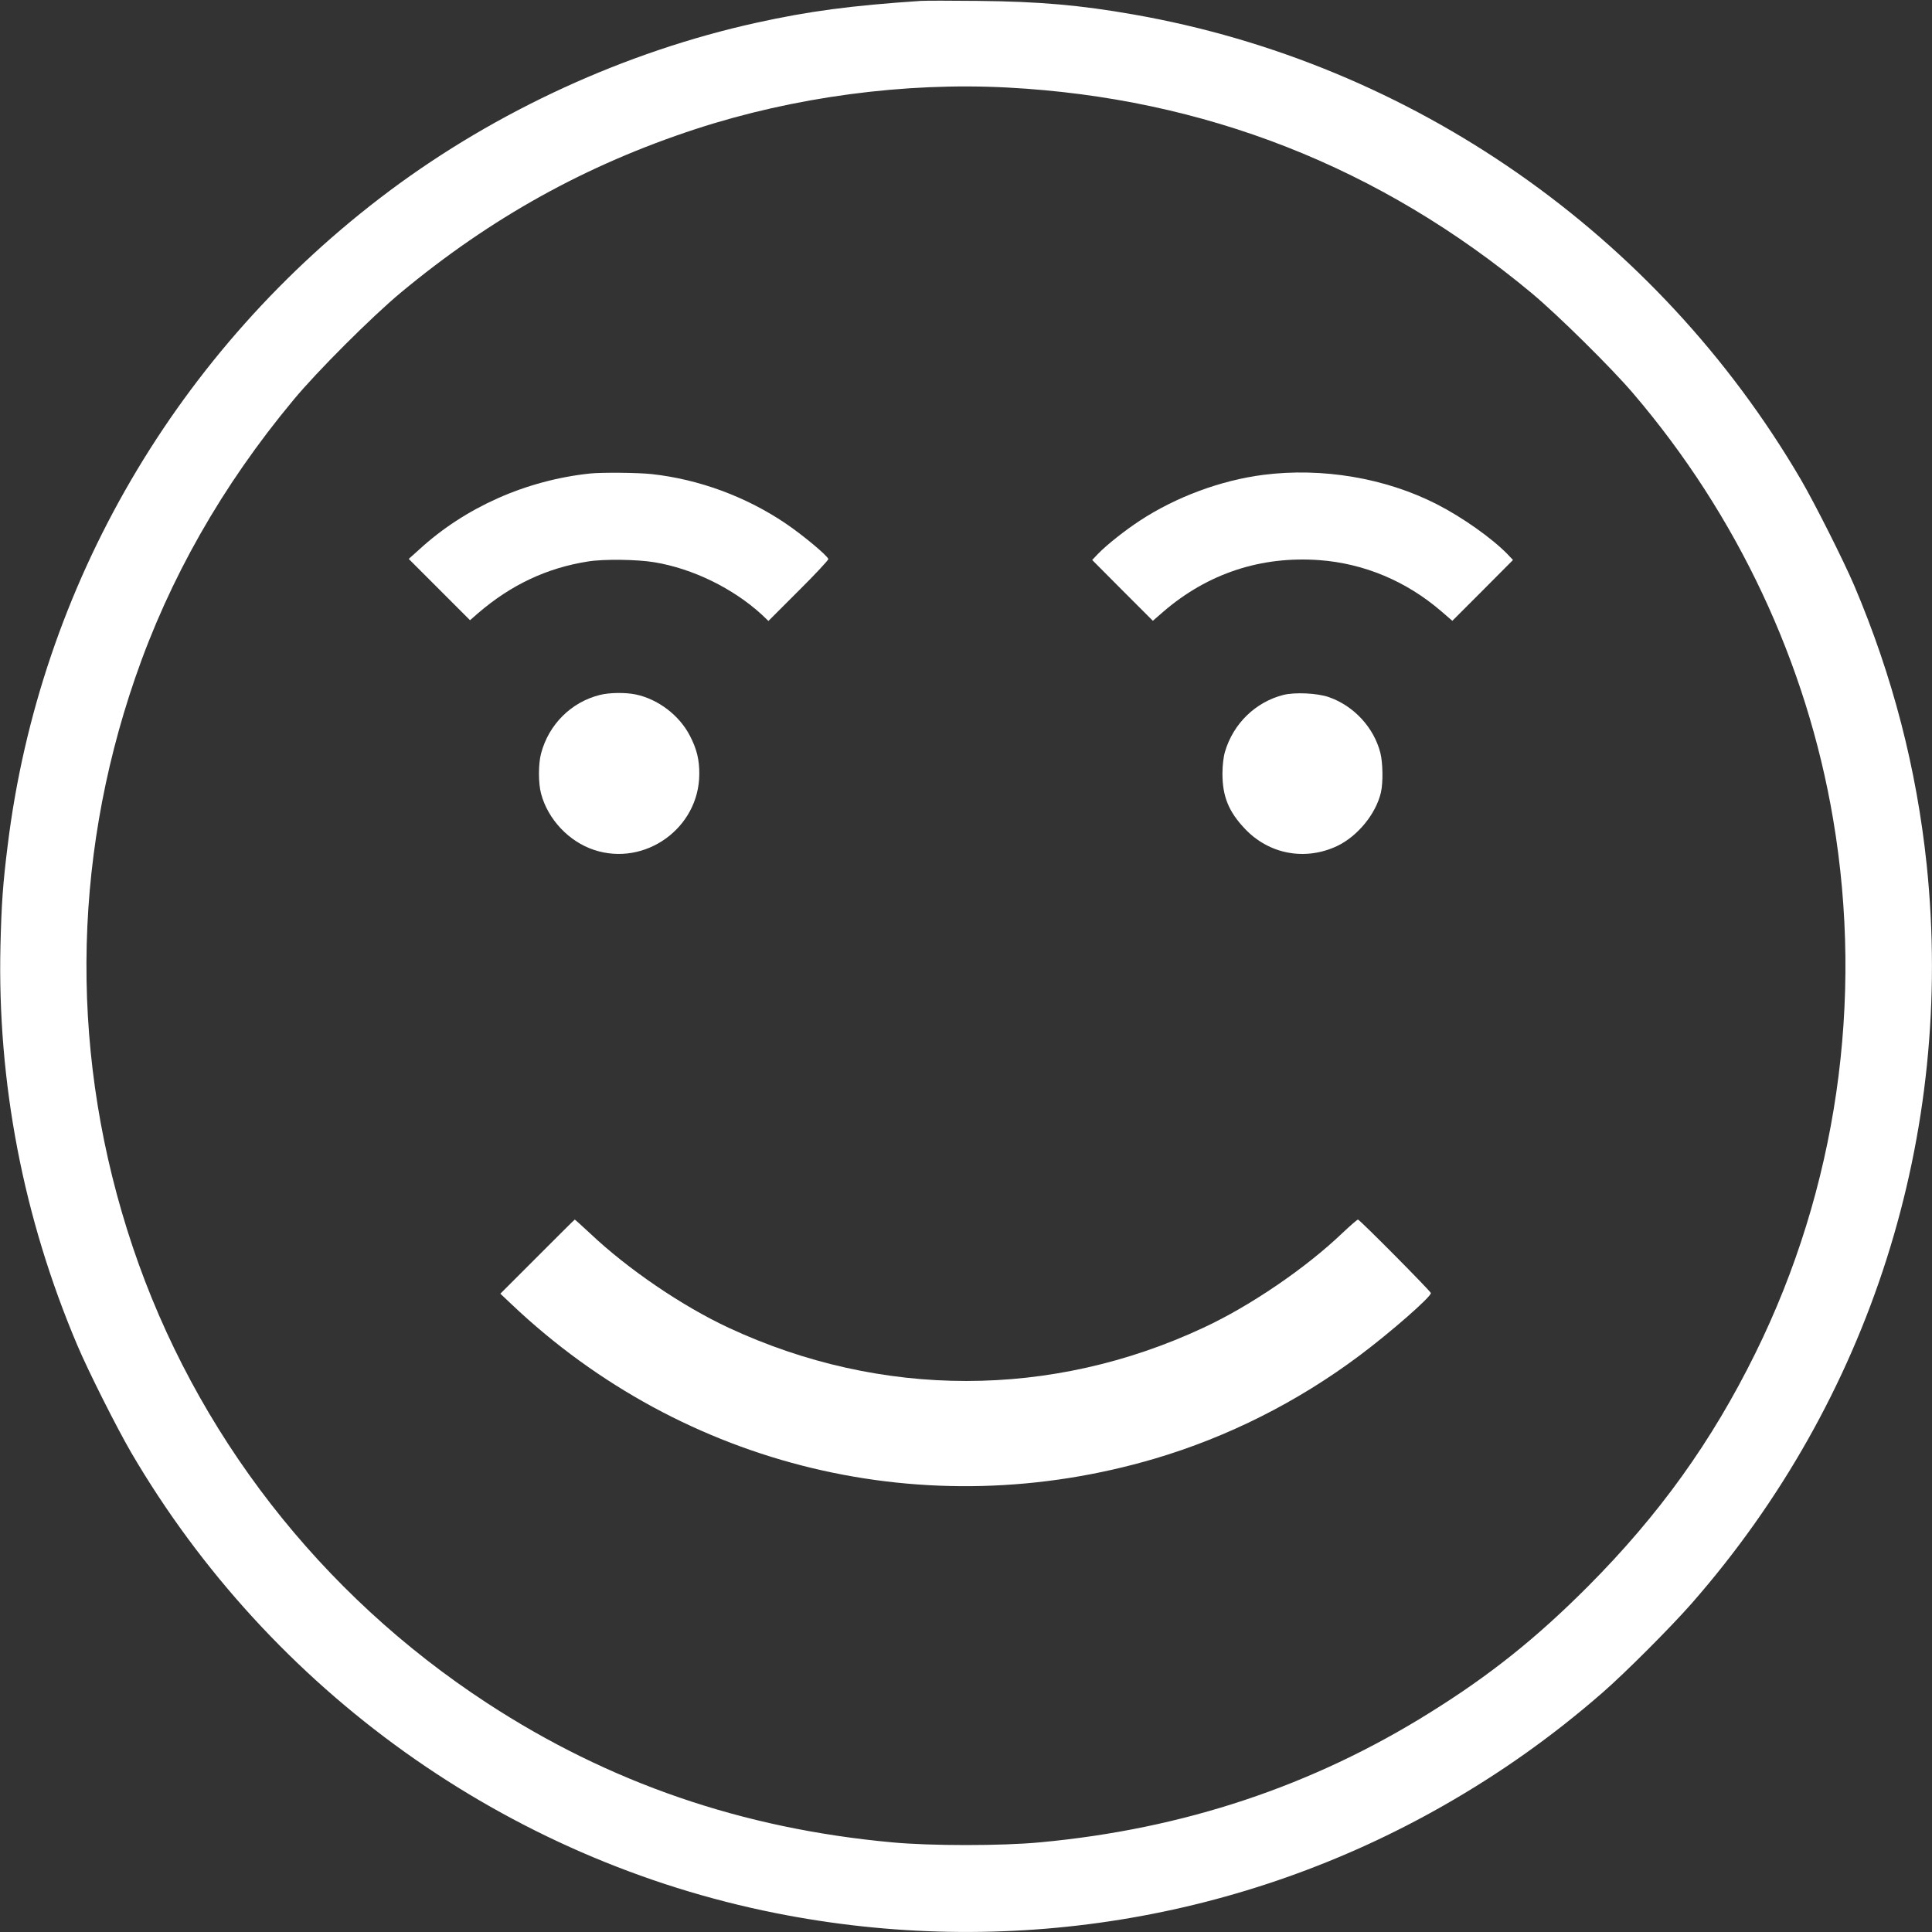
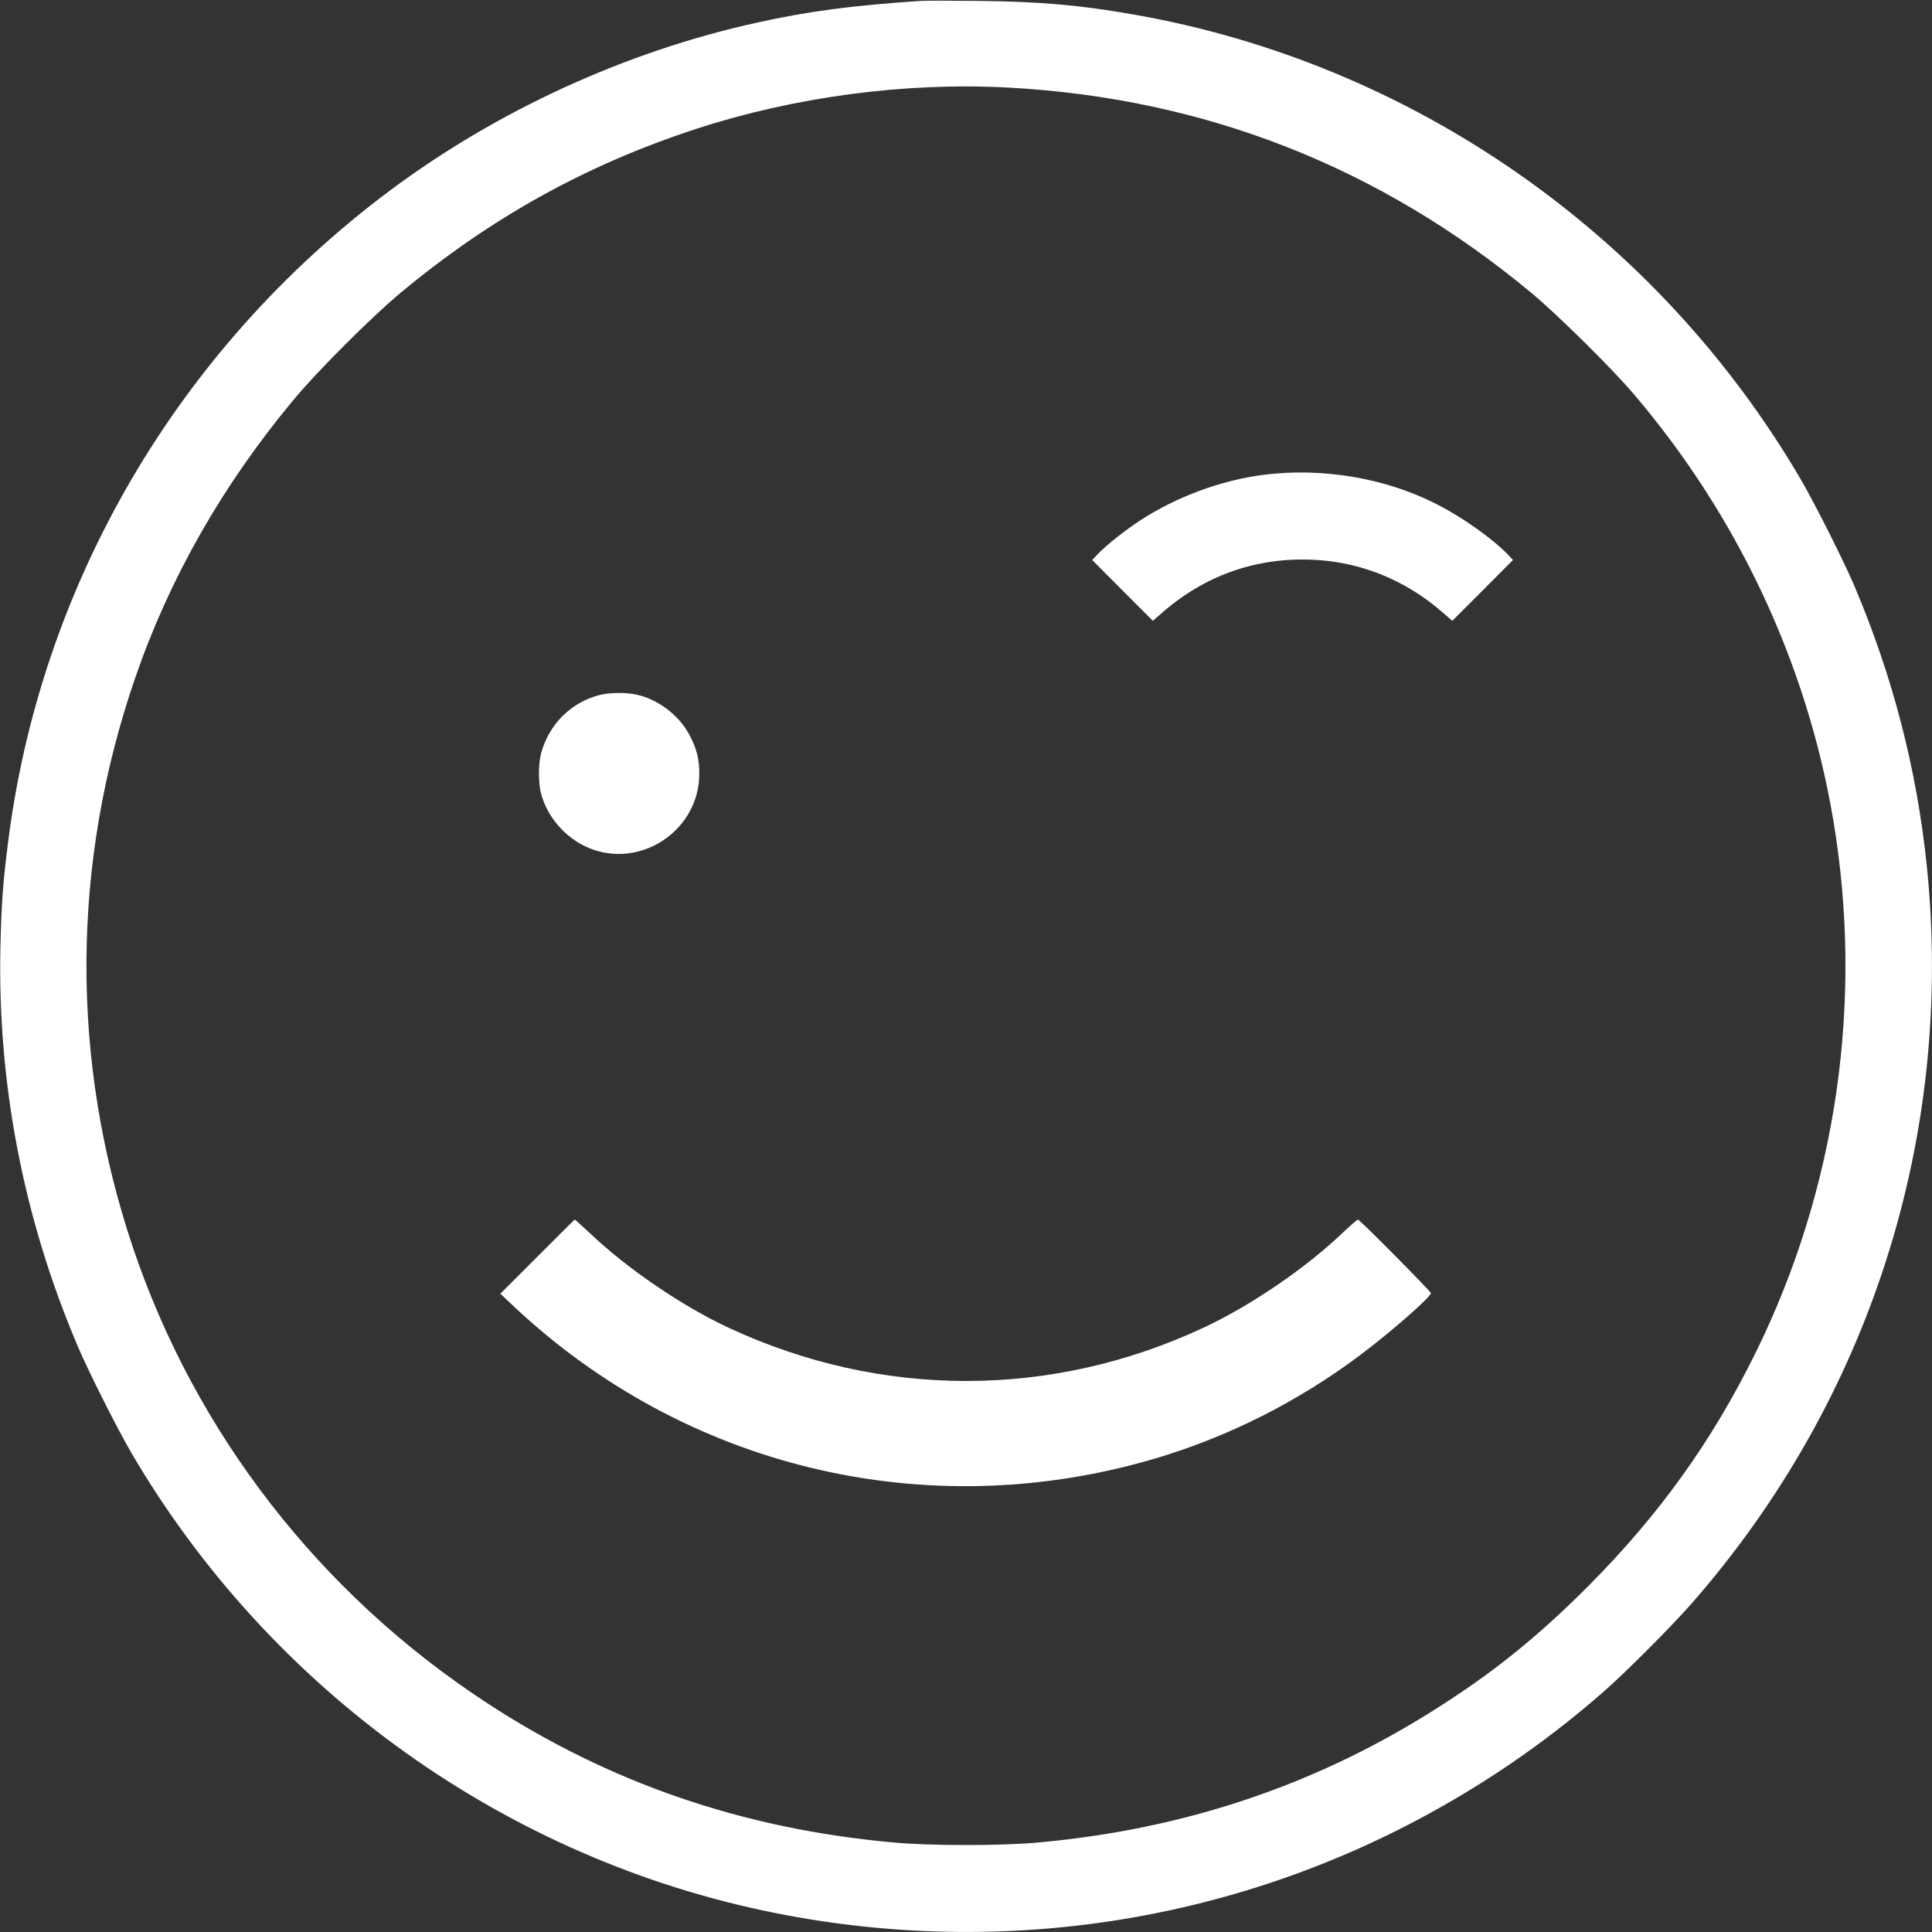
<svg xmlns="http://www.w3.org/2000/svg" version="1.0" width="1280pt" height="1280pt" viewBox="0 0 1280 1280" preserveAspectRatio="xMidYMid meet">
  <rect x="0" y="0" width="1280" height="1280" fill="#333333" stroke="none" />
  <g transform="translate(0,1280) scale(0.1,-0.1)" fill="#ffffff" stroke="none">
    <path d="M6100 12794 c-463 -31 -741 -68 -1090 -145 -865 -191 -1718 -582 -2430 -1114 -1404 -1050 -2317 -2613 -2529 -4335 -32 -256 -41 -384 -48 -665 -21 -907 151 -1803 509 -2647 74 -175 262 -548 358 -713 924 -1578 2489 -2696 4270 -3050 1522 -303 3088 -50 4426 714 377 215 722 460 1049 745 152 132 453 434 592 592 1184 1351 1743 3107 1558 4893 -67 639 -225 1250 -480 1851 -72 168 -261 544 -355 705 -952 1625 -2575 2756 -4420 3079 -352 62 -624 86 -1030 90 -179 2 -350 2 -380 0z m575 -574 c1305 -69 2469 -526 3475 -1364 170 -142 523 -490 669 -661 691 -808 1151 -1787 1326 -2823 204 -1204 23 -2447 -515 -3537 -290 -588 -639 -1073 -1110 -1546 -341 -342 -649 -588 -1044 -834 -782 -489 -1636 -773 -2586 -861 -252 -24 -728 -24 -980 0 -993 91 -1876 395 -2685 924 -1103 721 -1931 1787 -2346 3022 -414 1234 -408 2535 16 3767 227 660 577 1276 1049 1843 156 189 521 553 711 711 598 497 1227 846 1954 1084 652 213 1385 311 2066 275z" />
-     <path d="M3910 9663 c-426 -45 -829 -225 -1133 -504 l-69 -62 203 -203 203 -203 55 48 c218 187 454 298 726 341 105 17 326 14 440 -5 255 -42 522 -173 712 -347 l44 -42 200 200 c110 109 198 204 197 210 -6 23 -169 159 -283 236 -263 178 -576 293 -887 327 -91 10 -329 12 -408 4z" />
    <path d="M8370 9654 c-282 -36 -580 -147 -819 -304 -99 -65 -219 -160 -276 -219 l-39 -41 201 -202 201 -201 70 61 c294 253 646 369 1033 341 296 -22 576 -139 808 -339 l73 -63 201 201 201 202 -39 41 c-102 104 -295 241 -465 328 -340 174 -760 245 -1150 195z" />
    <path d="M3975 8196 c-190 -47 -339 -195 -390 -387 -19 -69 -19 -199 0 -268 45 -169 184 -317 351 -372 338 -112 695 145 697 501 1 97 -17 168 -62 255 -70 136 -211 243 -359 274 -68 14 -173 13 -237 -3z" />
-     <path d="M8503 8196 c-185 -47 -332 -190 -387 -376 -10 -33 -17 -91 -17 -145 0 -151 41 -252 148 -365 160 -170 400 -215 612 -115 136 65 257 213 290 355 15 66 13 197 -4 263 -43 167 -175 310 -340 368 -75 27 -227 34 -302 15z" />
-     <path d="M3560 4474 l-245 -245 75 -71 c1144 -1084 2747 -1468 4260 -1022 484 143 947 376 1357 683 206 154 473 388 473 414 0 11 -472 487 -483 487 -5 0 -51 -40 -102 -88 -242 -232 -611 -484 -921 -628 -1007 -471 -2136 -471 -3146 -1 -309 144 -670 390 -919 626 -54 50 -99 91 -101 91 -2 0 -113 -111 -248 -246z" />
+     <path d="M3560 4474 l-245 -245 75 -71 c1144 -1084 2747 -1468 4260 -1022 484 143 947 376 1357 683 206 154 473 388 473 414 0 11 -472 487 -483 487 -5 0 -51 -40 -102 -88 -242 -232 -611 -484 -921 -628 -1007 -471 -2136 -471 -3146 -1 -309 144 -670 390 -919 626 -54 50 -99 91 -101 91 -2 0 -113 -111 -248 -246" />
  </g>
</svg>